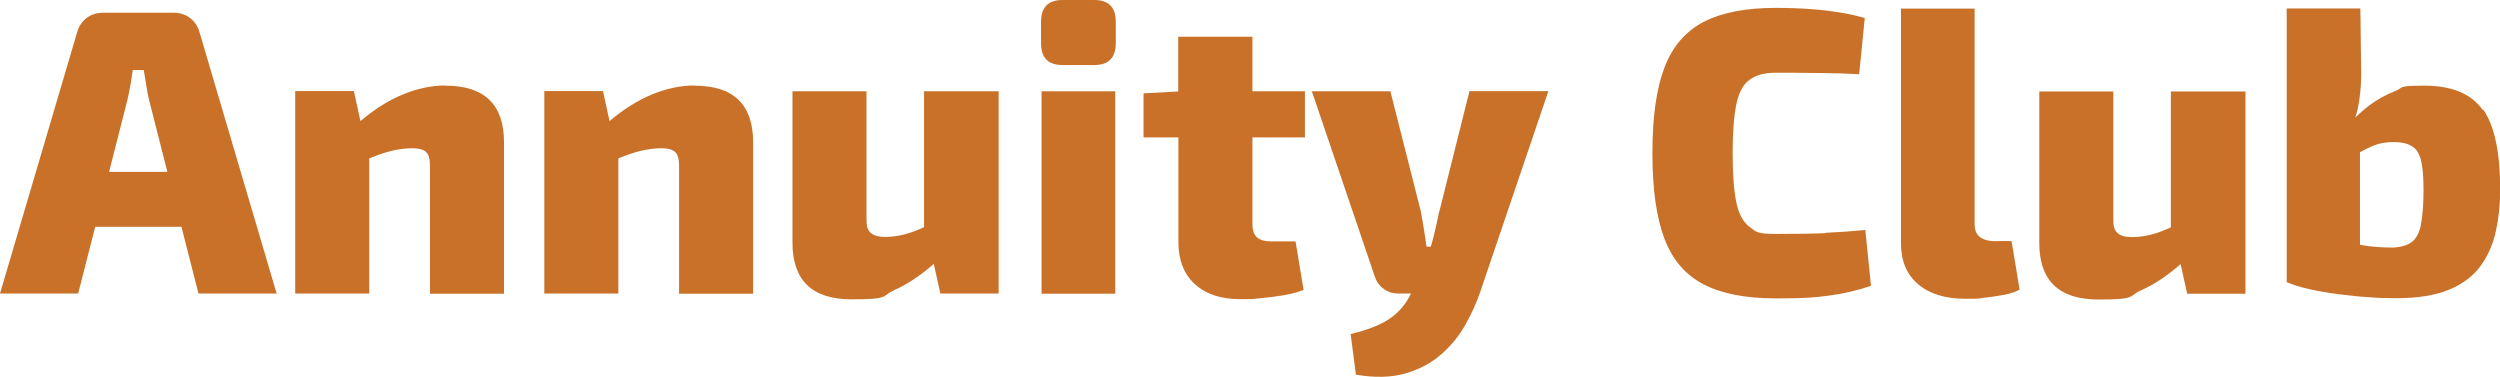
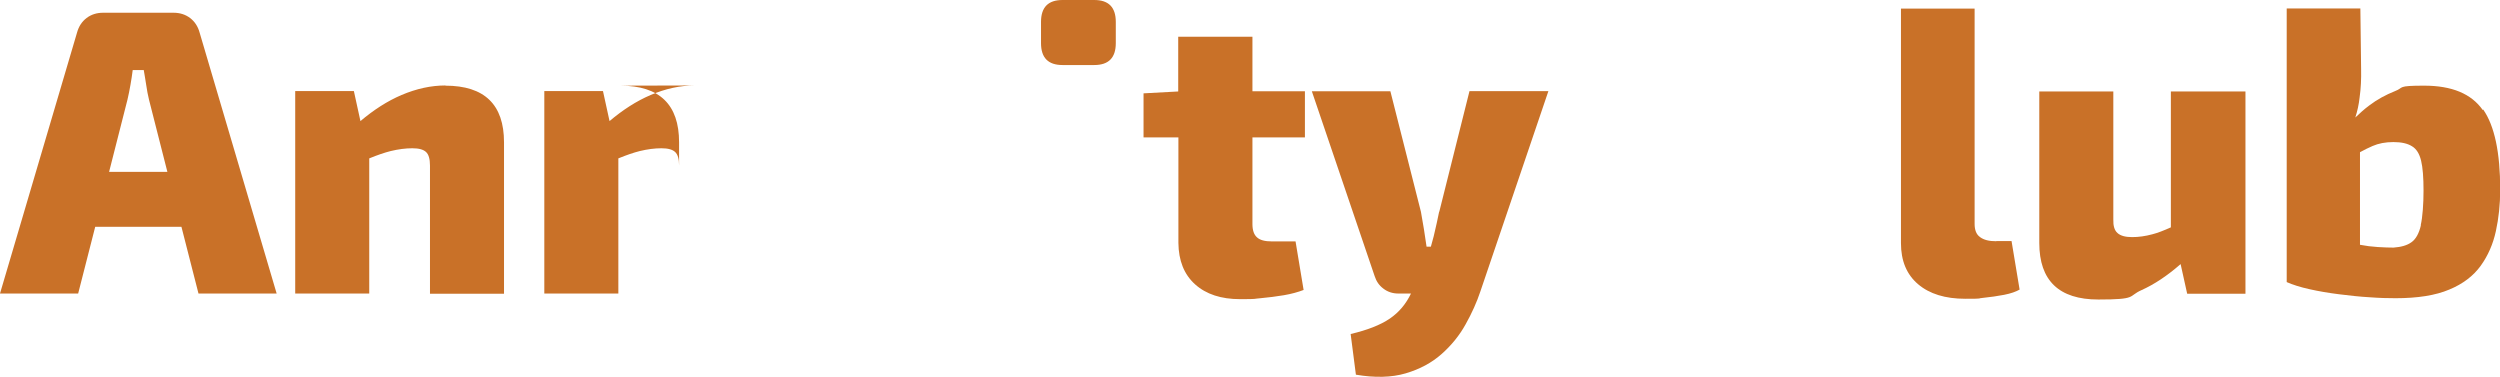
<svg xmlns="http://www.w3.org/2000/svg" id="Layer_1" data-name="Layer 1" version="1.1" viewBox="0 0 1333.8 201">
  <defs>
    <style>
      .cls-1 {
        fill: #c97128;
        stroke-width: 0px;
      }
    </style>
  </defs>
  <path class="cls-1" d="M101.4,9.6c-2.5-1.9-5.5-2.8-8.8-2.8h-37.6c-3.3,0-6.3.9-8.8,2.8-2.5,1.9-4.2,4.5-5.1,7.8L0,156.6h41.7l9.1-35.6h46l9.1,35.6h41.7L106.5,17.4c-.9-3.3-2.6-5.9-5.1-7.8ZM58.2,91.7l9.8-38.5c.6-2.5,1.1-5.1,1.6-7.9.5-2.8.9-5.5,1.2-7.9h5.9c.4,2.5.9,5.1,1.3,7.9s.9,5.5,1.5,7.9l9.8,38.5h-31.1Z" />
  <path class="cls-1" d="M237.7,45.6c-7.7,0-15.5,1.7-23.5,5.1-7.5,3.2-14.8,7.9-21.9,13.9l-3.5-16h-31.3v108h39.5v-72.1c4.4-1.8,8.2-3.1,11.4-3.9,4.1-1,8-1.5,11.6-1.5s5.9.7,7.3,2c1.4,1.3,2.1,3.7,2.1,7.2v68.4h39.5v-80.8c0-20.1-10.4-30.2-31.3-30.2Z" />
-   <path class="cls-1" d="M370.6,45.6c-7.7,0-15.5,1.7-23.5,5.1-7.5,3.2-14.8,7.9-21.9,13.9l-3.5-16h-31.3v108h39.5v-72.1c4.4-1.8,8.2-3.1,11.4-3.9,4.1-1,8-1.5,11.6-1.5s5.9.7,7.3,2c1.4,1.3,2.1,3.7,2.1,7.2v68.4h39.5v-80.8c0-20.1-10.4-30.2-31.3-30.2Z" />
-   <path class="cls-1" d="M493,121.2c-3.8,1.7-7.1,3-9.9,3.7-3.7,1-7.3,1.5-10.8,1.5s-6.2-.7-7.8-2.2c-1.6-1.4-2.3-3.8-2.2-7.2V48.7h-39.5v80.8c0,20.1,10.5,30.2,31.5,30.2s15.6-1.7,23-5c6.9-3.1,13.8-7.7,20.9-13.9l3.5,15.8h31.1V48.7h-39.8v72.5Z" />
+   <path class="cls-1" d="M370.6,45.6c-7.7,0-15.5,1.7-23.5,5.1-7.5,3.2-14.8,7.9-21.9,13.9l-3.5-16h-31.3v108h39.5v-72.1c4.4-1.8,8.2-3.1,11.4-3.9,4.1-1,8-1.5,11.6-1.5s5.9.7,7.3,2c1.4,1.3,2.1,3.7,2.1,7.2v68.4v-80.8c0-20.1-10.4-30.2-31.3-30.2Z" />
  <path class="cls-1" d="M583.8,0h-16.9c-7.7,0-11.5,3.9-11.5,11.7v11.3c0,7.8,3.8,11.7,11.5,11.7h16.9c7.7,0,11.5-3.9,11.5-11.7v-11.3c0-7.8-3.8-11.7-11.5-11.7Z" />
-   <rect class="cls-1" x="555.7" y="48.7" width="39.3" height="108" />
  <path class="cls-1" d="M668.1,19.6h-39.5v29.2c0,0-18.5,1-18.5,1v23.5h18.6v56.3c.1,9.4,3,16.8,8.9,22.1,5.9,5.3,13.9,7.9,24,7.9s6.7-.2,10.9-.5c4.2-.4,8.4-.9,12.5-1.6,4.1-.7,7.6-1.7,10.5-2.8l-4.3-25.9h-12.6c-3.8,0-6.4-.7-8-2.2-1.6-1.4-2.4-3.8-2.4-7v-46.3h28v-24.6h-28v-29.1Z" />
  <path class="cls-1" d="M767.8,113c-.7,3.6-1.7,8-2.9,13.1-.5,2-1,3.8-1.5,5.5h-2.3c-.4-3-.9-6.2-1.4-9.3-.5-3.2-1.1-6.3-1.6-9.3l-16.3-64.3h-41.9l33.5,98.6c.9,2.8,2.4,5,4.7,6.7,2.2,1.7,4.9,2.6,7.9,2.6h6.8c-2.7,5.6-6.4,10-11.2,13.3-5.1,3.5-12.1,6.2-21,8.3l2.8,21.7c10.1,1.7,19,1.5,26.5-.7,7.5-2.2,13.9-5.6,19.2-10.3,5.3-4.7,9.6-10,12.9-16,3.3-5.9,5.9-11.7,7.8-17.4l36.3-106.9h-42.1l-16.1,64.3Z" />
-   <path class="cls-1" d="M973.9,124.4c-7,.3-15.8.4-26.4.4s-10.6-1.2-14-3.7c-3.4-2.5-5.8-6.8-7.1-13-1.3-6.2-2-15-2-26.3s.7-20.1,2-26.3c1.3-6.2,3.7-10.6,7.1-13,3.4-2.5,8.1-3.7,14-3.7s12.4,0,17.2.1c4.8,0,9.3.1,13.5.2,4.2,0,8.8.3,13.7.5l3-30c-4.6-1.3-9.2-2.3-13.6-3-4.4-.7-9.3-1.3-14.6-1.7-5.3-.4-11.7-.7-19.2-.7-16.1,0-28.9,2.5-38.6,7.5-9.6,5-16.6,13.1-20.9,24.4-4.3,11.3-6.4,26.5-6.4,45.6s2.1,34.3,6.4,45.6c4.3,11.3,11.2,19.4,20.9,24.4,9.6,5,22.5,7.5,38.6,7.5s20.7-.5,28.4-1.5c7.6-1,15-2.7,22.3-5.2l-3-29.8c-7.1.7-14.2,1.2-21.2,1.5Z" />
  <path class="cls-1" d="M1065,128.7c-3.8,0-6.6-.7-8.6-2.2-2-1.4-2.9-3.8-2.9-7V4.6h-39.3v125.1c0,9.4,3,16.7,9.1,21.9,6.1,5.2,14.5,7.8,25.2,7.8s5.8-.2,9.6-.5c3.8-.4,7.5-.9,11.1-1.6,3.6-.7,6.4-1.7,8.3-2.8l-4.3-25.9h-8Z" />
  <path class="cls-1" d="M1158.2,121.3c-3.8,1.7-7.1,3-9.9,3.7-3.7,1-7.3,1.5-10.8,1.5s-6.2-.7-7.8-2.2c-1.6-1.4-2.3-3.8-2.2-7.2V48.8h-39.5v80.8c0,20.1,10.5,30.2,31.5,30.2s15.6-1.7,23-5c6.9-3.1,13.8-7.7,20.9-13.9l3.5,15.8h31.1V48.8h-39.8v72.5Z" />
  <path class="cls-1" d="M1324.6,58.7c-6.1-8.7-16.5-13-31.3-13s-10.5,1-15.5,2.9c-5,2-9.6,4.5-13.8,7.7-2.7,2-5.1,4.2-7.4,6.4,1.1-3.4,1.9-7,2.3-10.7.7-5,.9-10,.8-15.1l-.4-32.4h-39.3v146c3.2,1.4,7.2,2.7,12.2,3.8,4.9,1.1,10.2,2,15.8,2.7,5.6.7,11,1.3,16.3,1.6,5.3.4,9.9.5,13.8.5,11.7,0,21.3-1.5,28.6-4.6,7.3-3,12.9-7.3,16.8-12.7,3.9-5.4,6.6-11.6,8.1-18.5,1.5-6.9,2.3-14.2,2.3-22.1,0-19.8-3-34.1-9.1-42.8ZM1291.6,120.2c-1,4.3-2.7,7.4-5,9-2.3,1.7-5.5,2.6-9.6,2.9-2.3,0-5.1-.1-8.4-.3-3.2-.2-6.4-.6-9.5-1.2v-49.4c2.4-1.3,4.6-2.4,6.7-3.3,3.2-1.4,6.9-2.1,11.1-2.1s7.5.7,9.9,2.2c2.4,1.4,4,4,4.9,7.7.9,3.7,1.3,9,1.3,16s-.5,14.1-1.5,18.5Z" />
</svg>